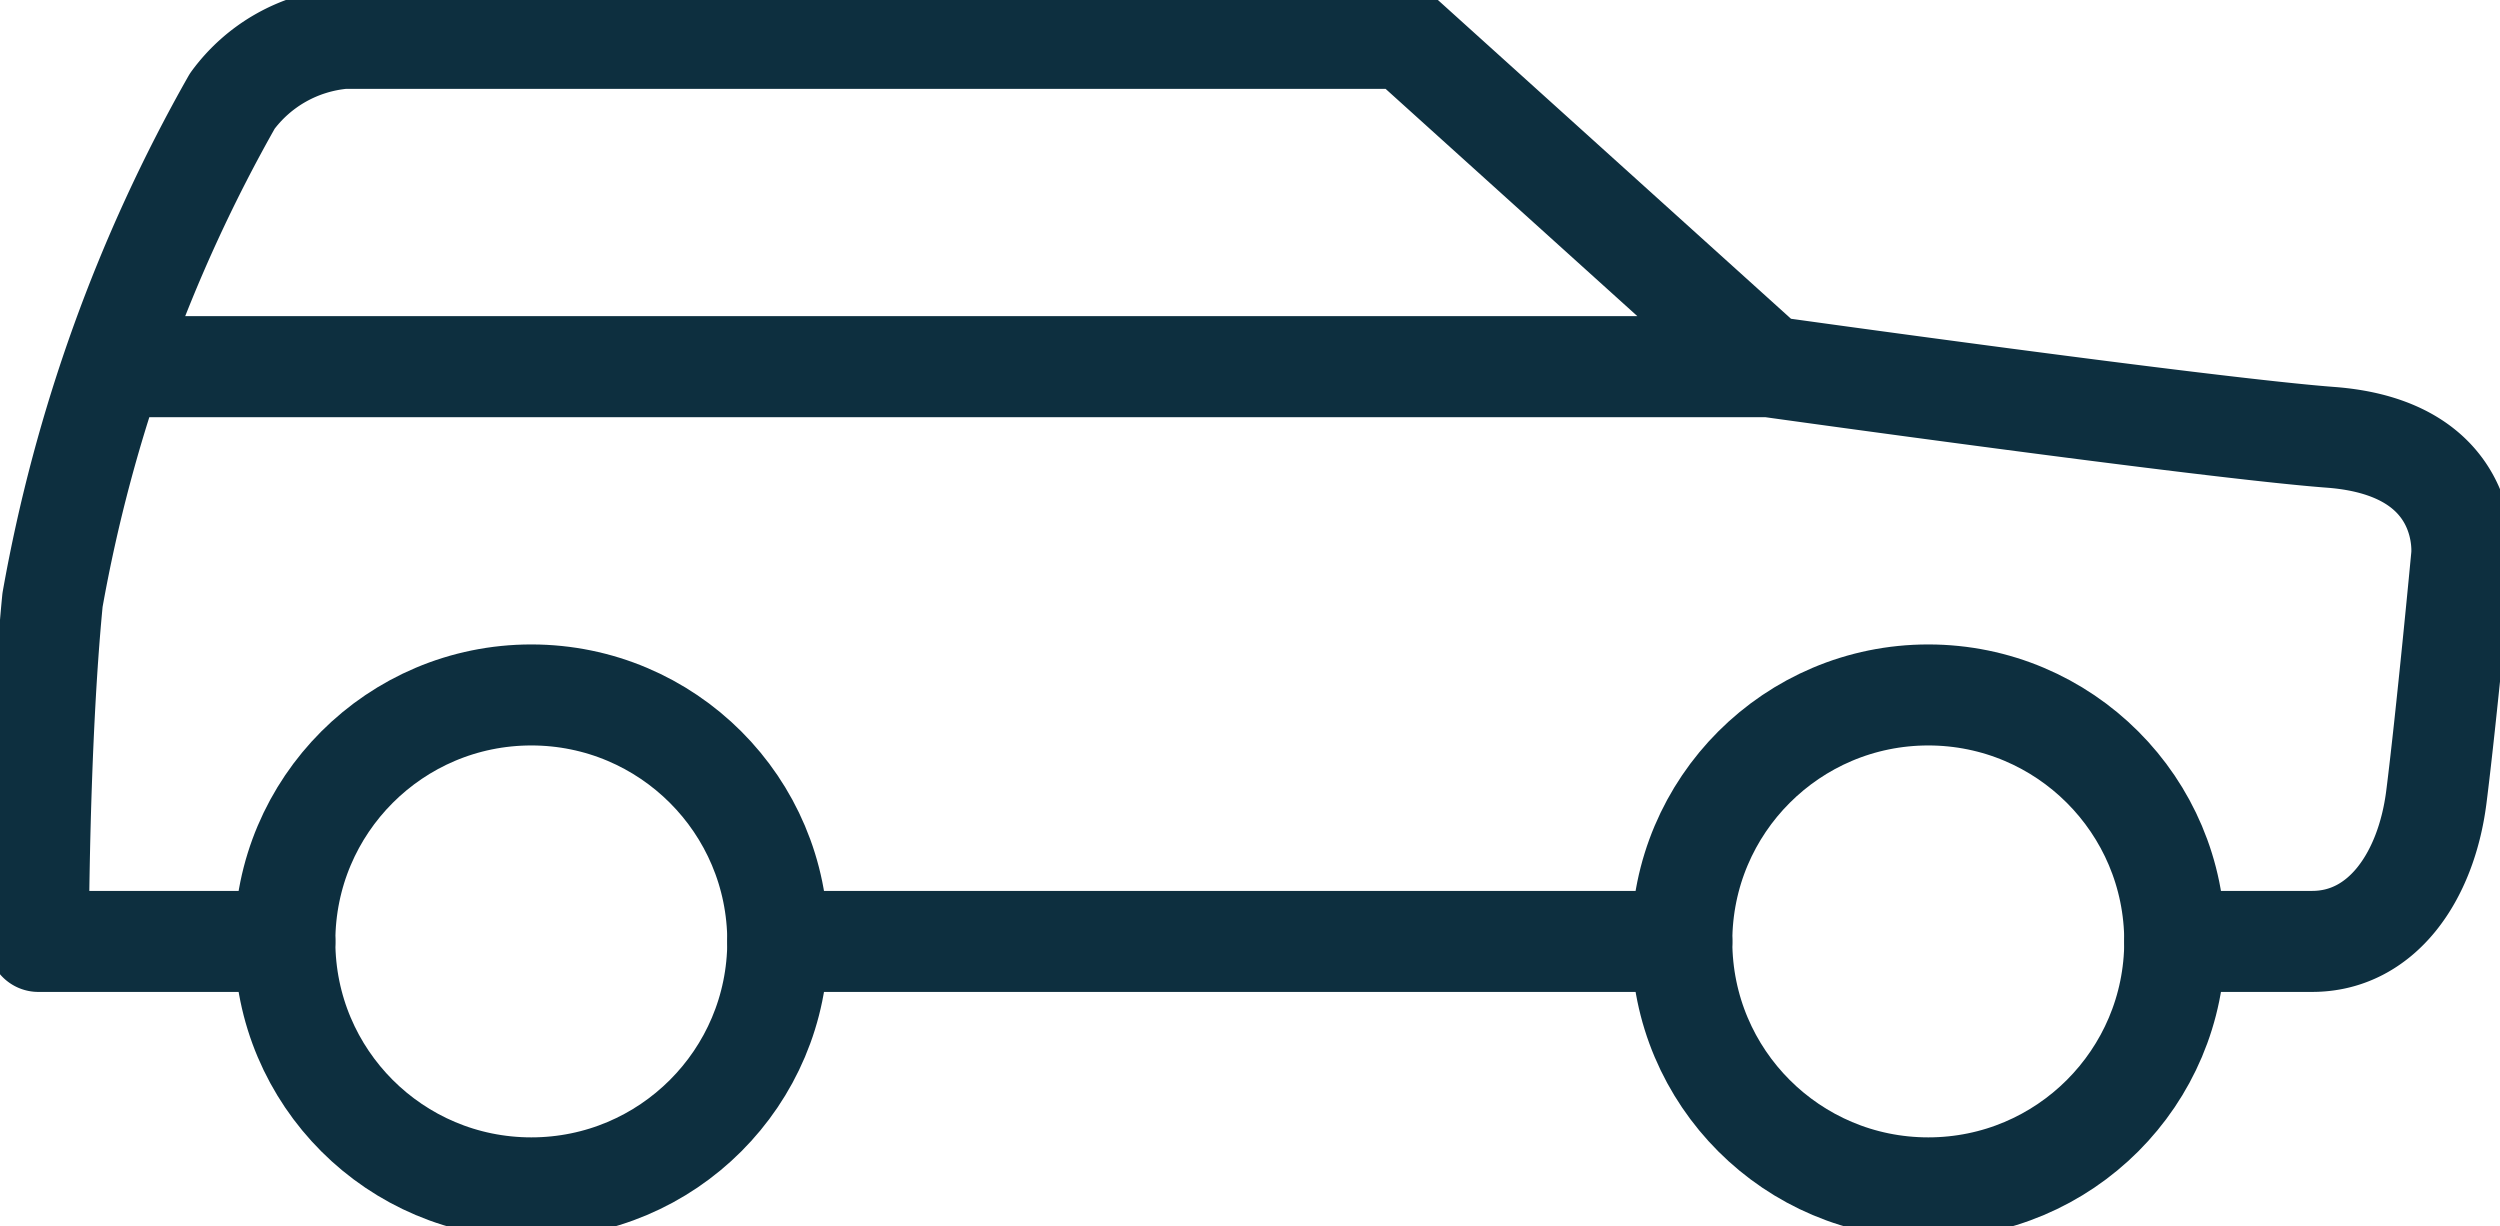
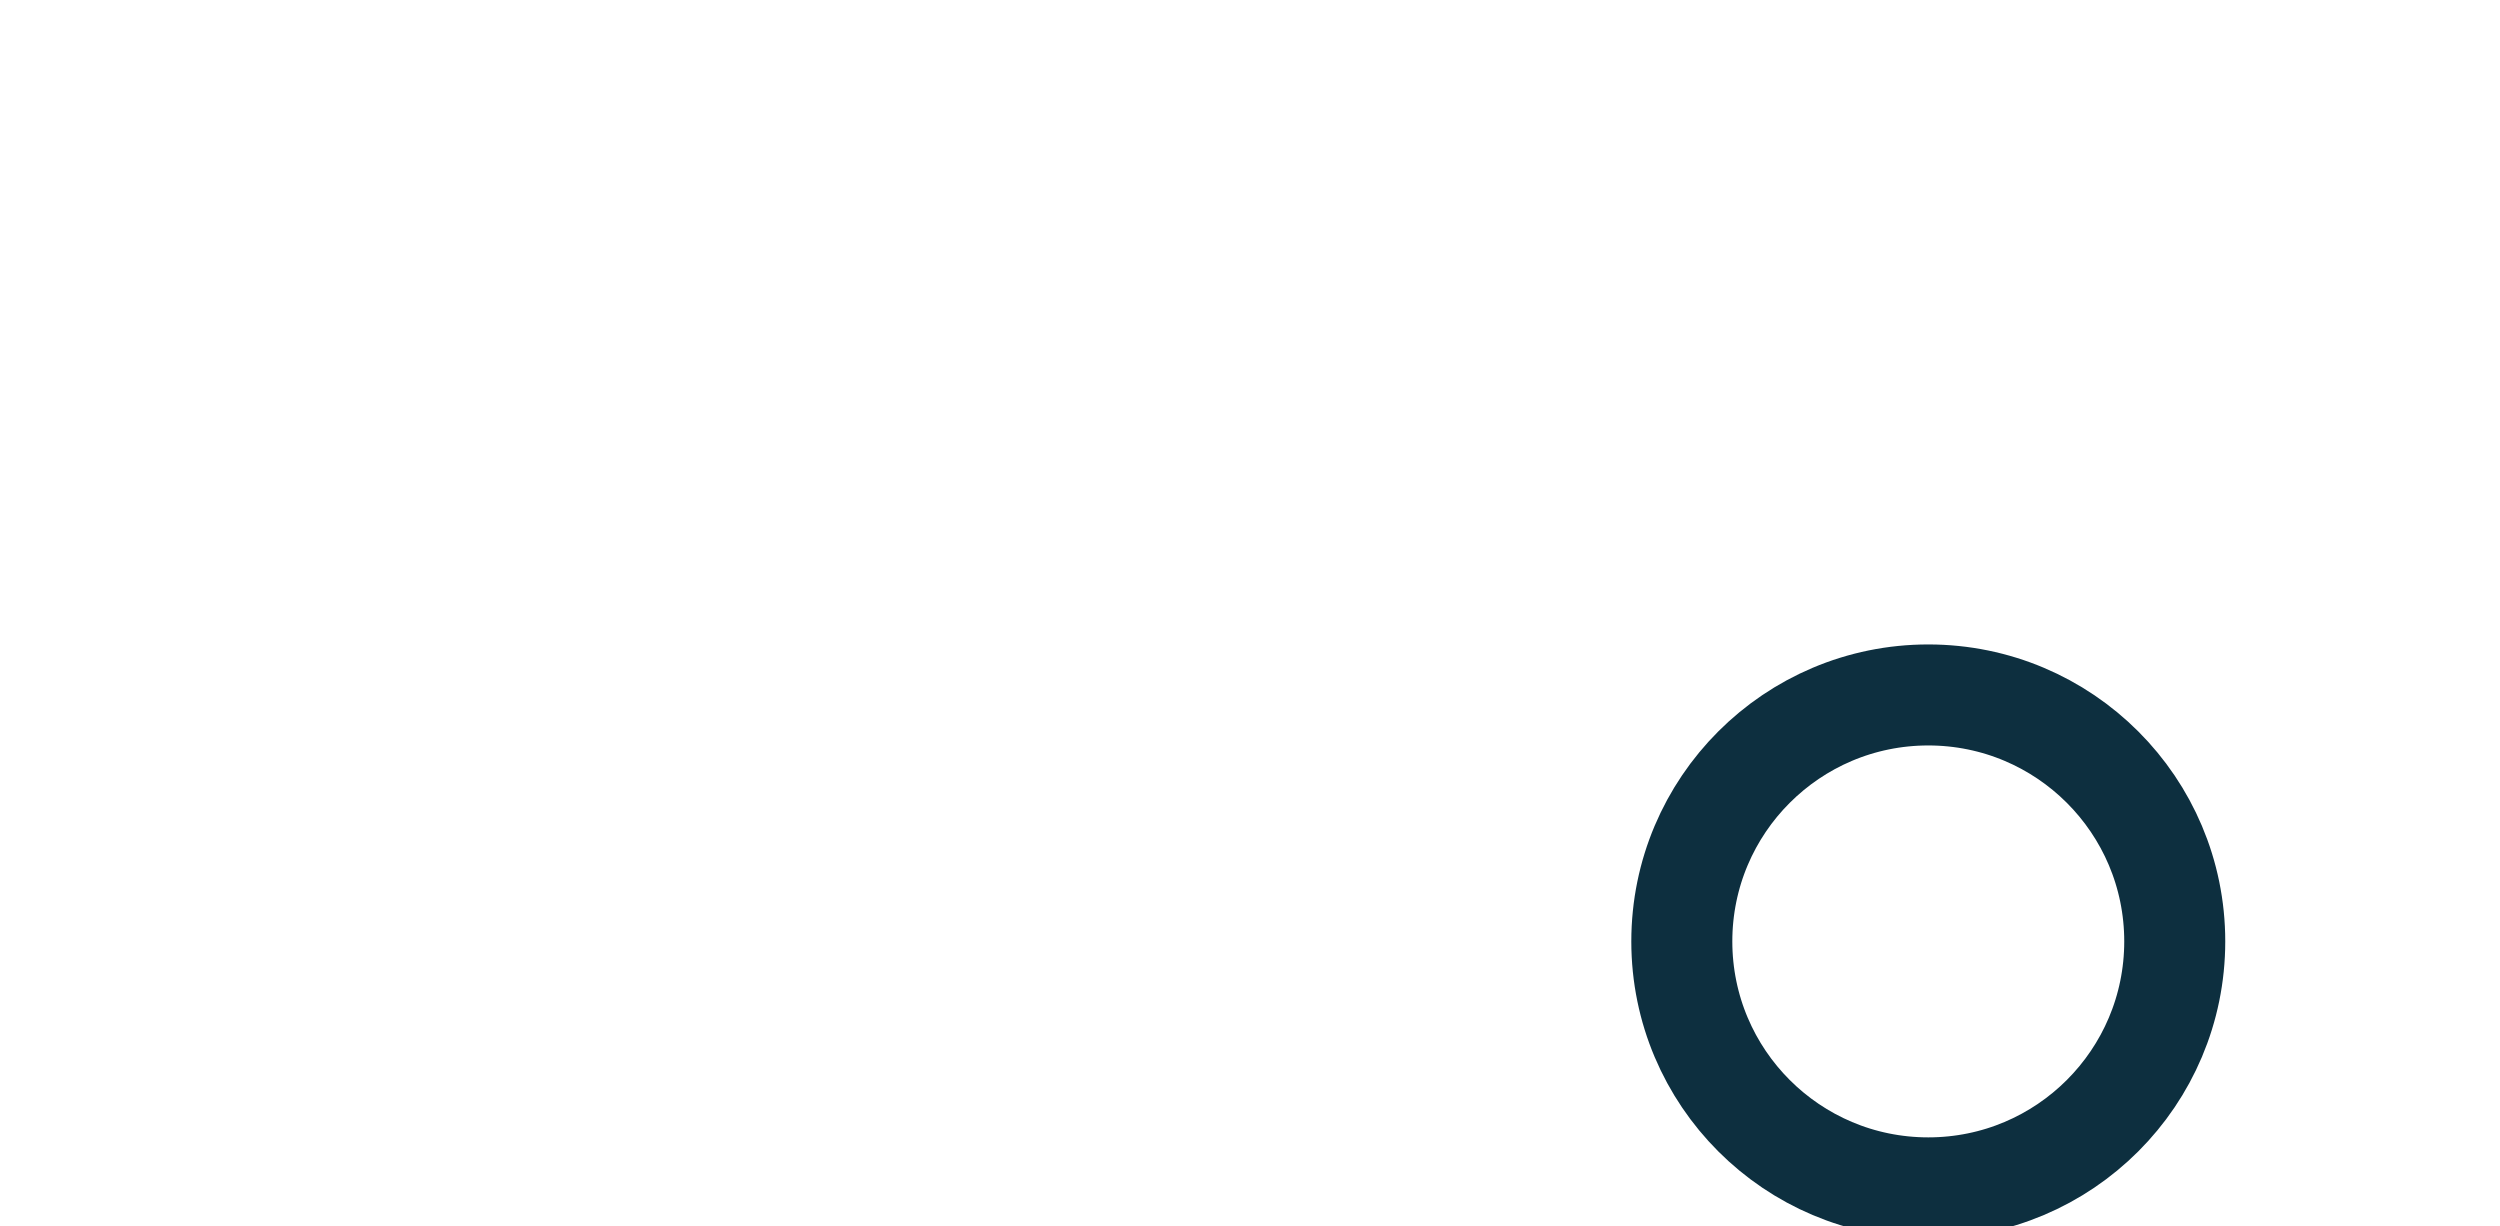
<svg xmlns="http://www.w3.org/2000/svg" width="24.75" height="12.14" viewBox="0 0 24.75 12.14">
-   <path fill="none" stroke="#0d2f3f" stroke-linecap="round" stroke-linejoin="round" stroke-width="1" d="M2.82 9.32H.38s0-1.95.14-3.38A15.51 15.51 0 012.3 1 1.53 1.53 0 013.4.38h10.51l3.6 3.25s4.36.61 5.57.7c1.41.11 1.29 1.18 1.29 1.18s-.15 1.59-.25 2.38-.54 1.43-1.23 1.43h-1.36m-4.88 0H7.7m9.82-5.69H1.13" />
-   <circle cx="5.26" cy="9.32" r="2.44" fill="none" stroke="#0d2f3f" stroke-linecap="round" stroke-linejoin="round" stroke-width="1" />
  <circle cx="19.09" cy="9.32" r="2.44" fill="none" stroke="#0d2f3f" stroke-linecap="round" stroke-linejoin="round" stroke-width="1" />
</svg>